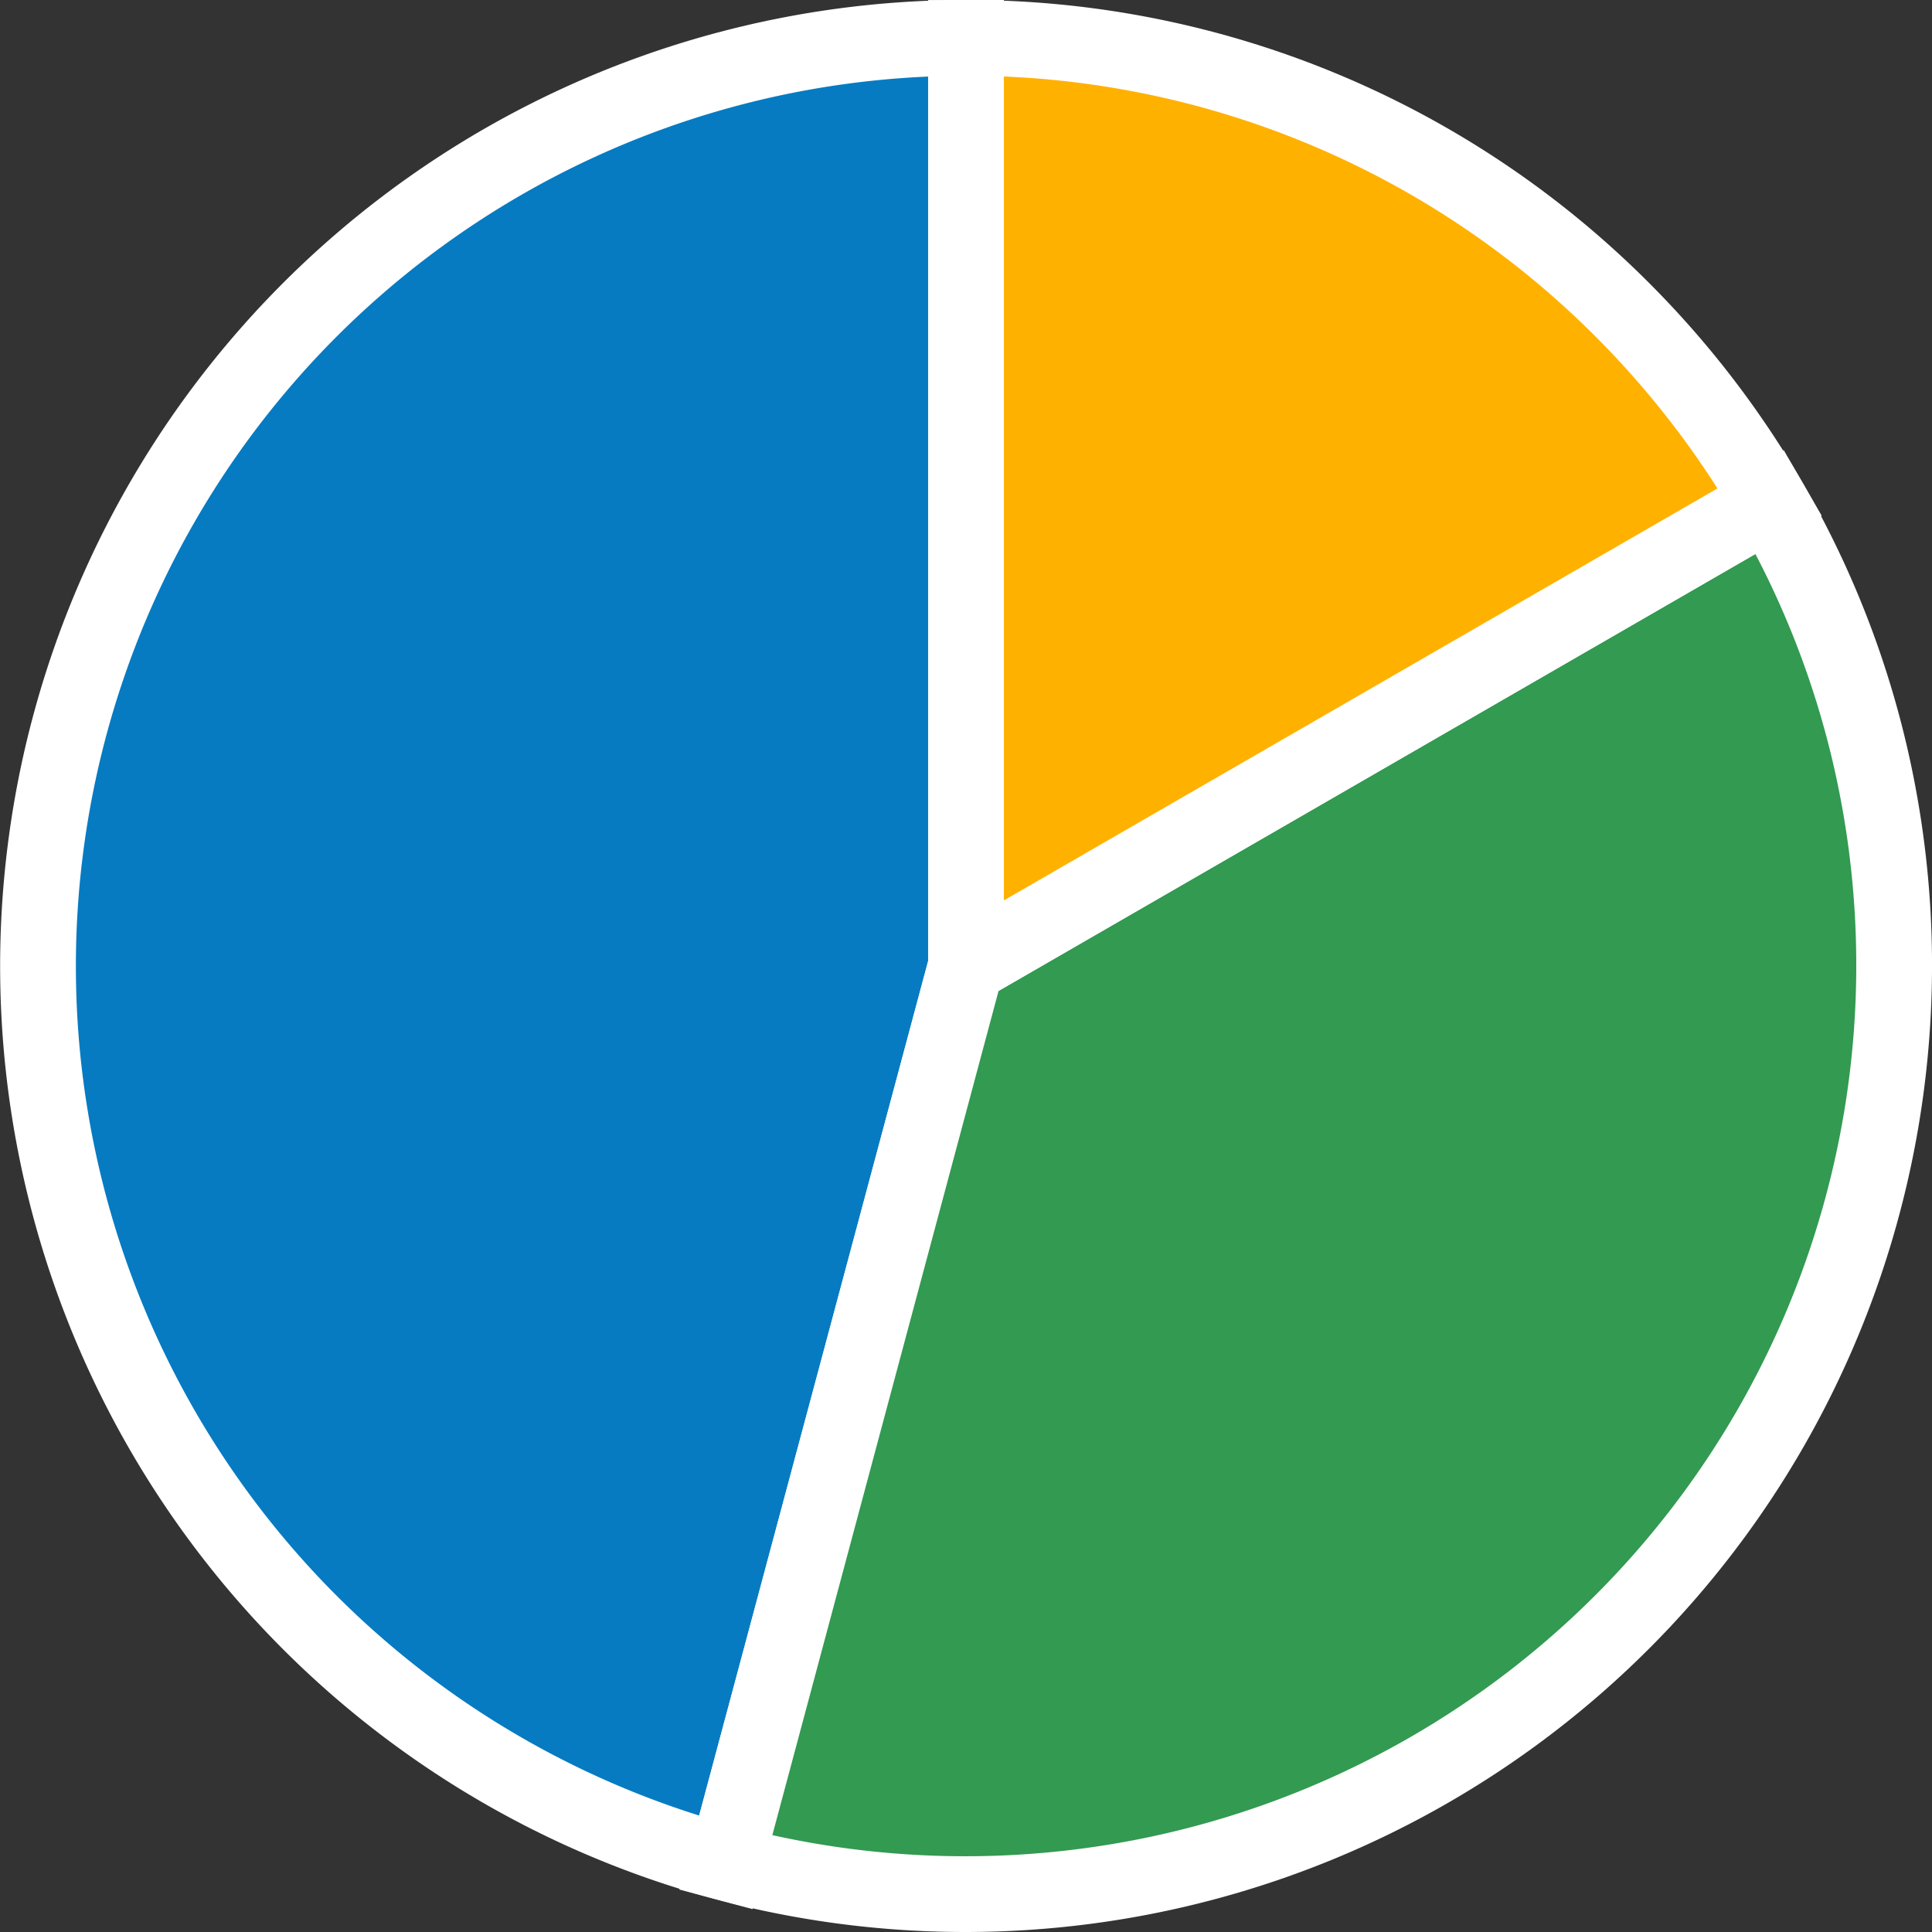
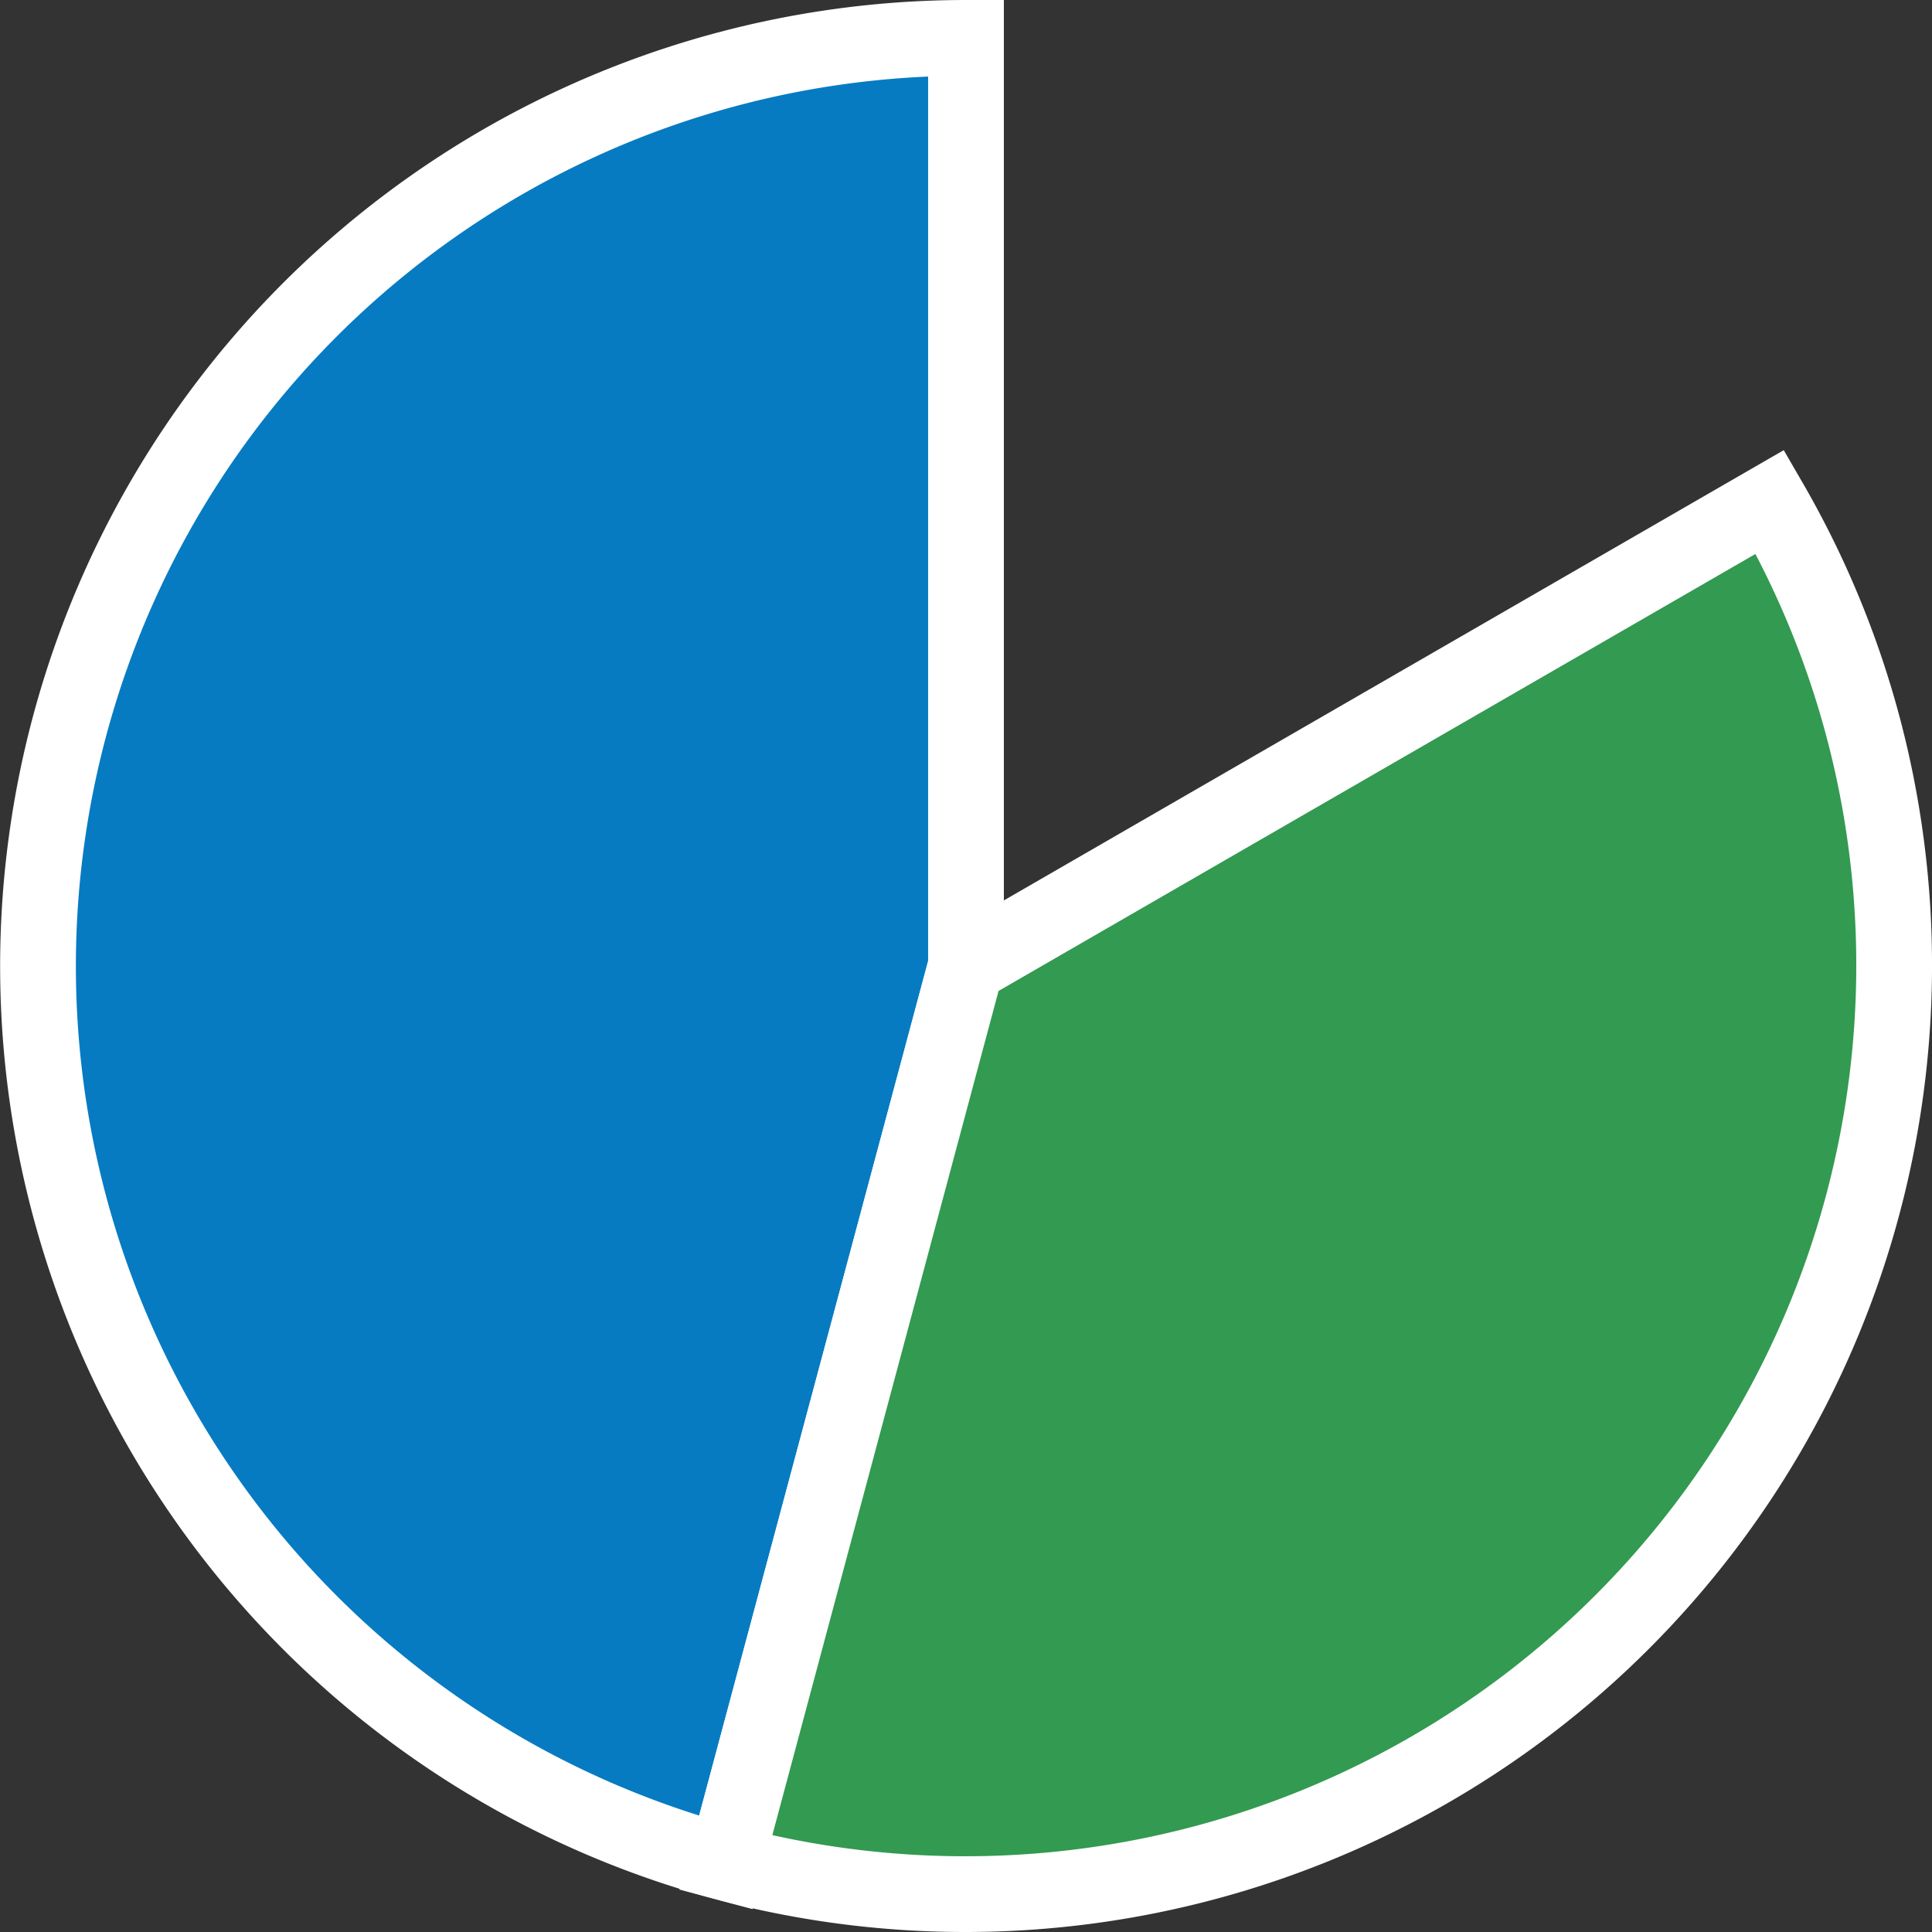
<svg xmlns="http://www.w3.org/2000/svg" width="76.514" height="76.514" viewBox="0 0 76.514 76.514">
  <rect x="0" y="0" width="76.514" height="76.514" fill="#333333" stroke="none" />
  <g id="Group_3771" data-name="Group 3771" transform="translate(-938.581 -671.581)">
    <path id="Path_215" data-name="Path 215" d="M868.749,531.992a36.763,36.763,0,0,0-9.516,72.27l9.516-35.513h0Z" transform="translate(108.089 141.089)" fill="#067bc2" stroke="#fff" stroke-width="3" />
    <path id="Path_216" data-name="Path 216" d="M1372.095,874.811a36.537,36.537,0,0,0-3.676-8.866l-31.837,18.381h0l-9.516,35.513a36.787,36.787,0,0,0,45.029-45.029Z" transform="translate(-359.743 -174.488)" fill="#329a51" stroke="#fff" stroke-width="3" />
-     <path id="Path_217" data-name="Path 217" d="M1525.991,542.758A36.64,36.64,0,0,0,1500,531.992v36.757h0l31.838-18.381A36.9,36.9,0,0,0,1525.991,542.758Z" transform="translate(-523.162 141.089)" fill="#ffb100" stroke="#fff" stroke-width="3" />
  </g>
</svg>